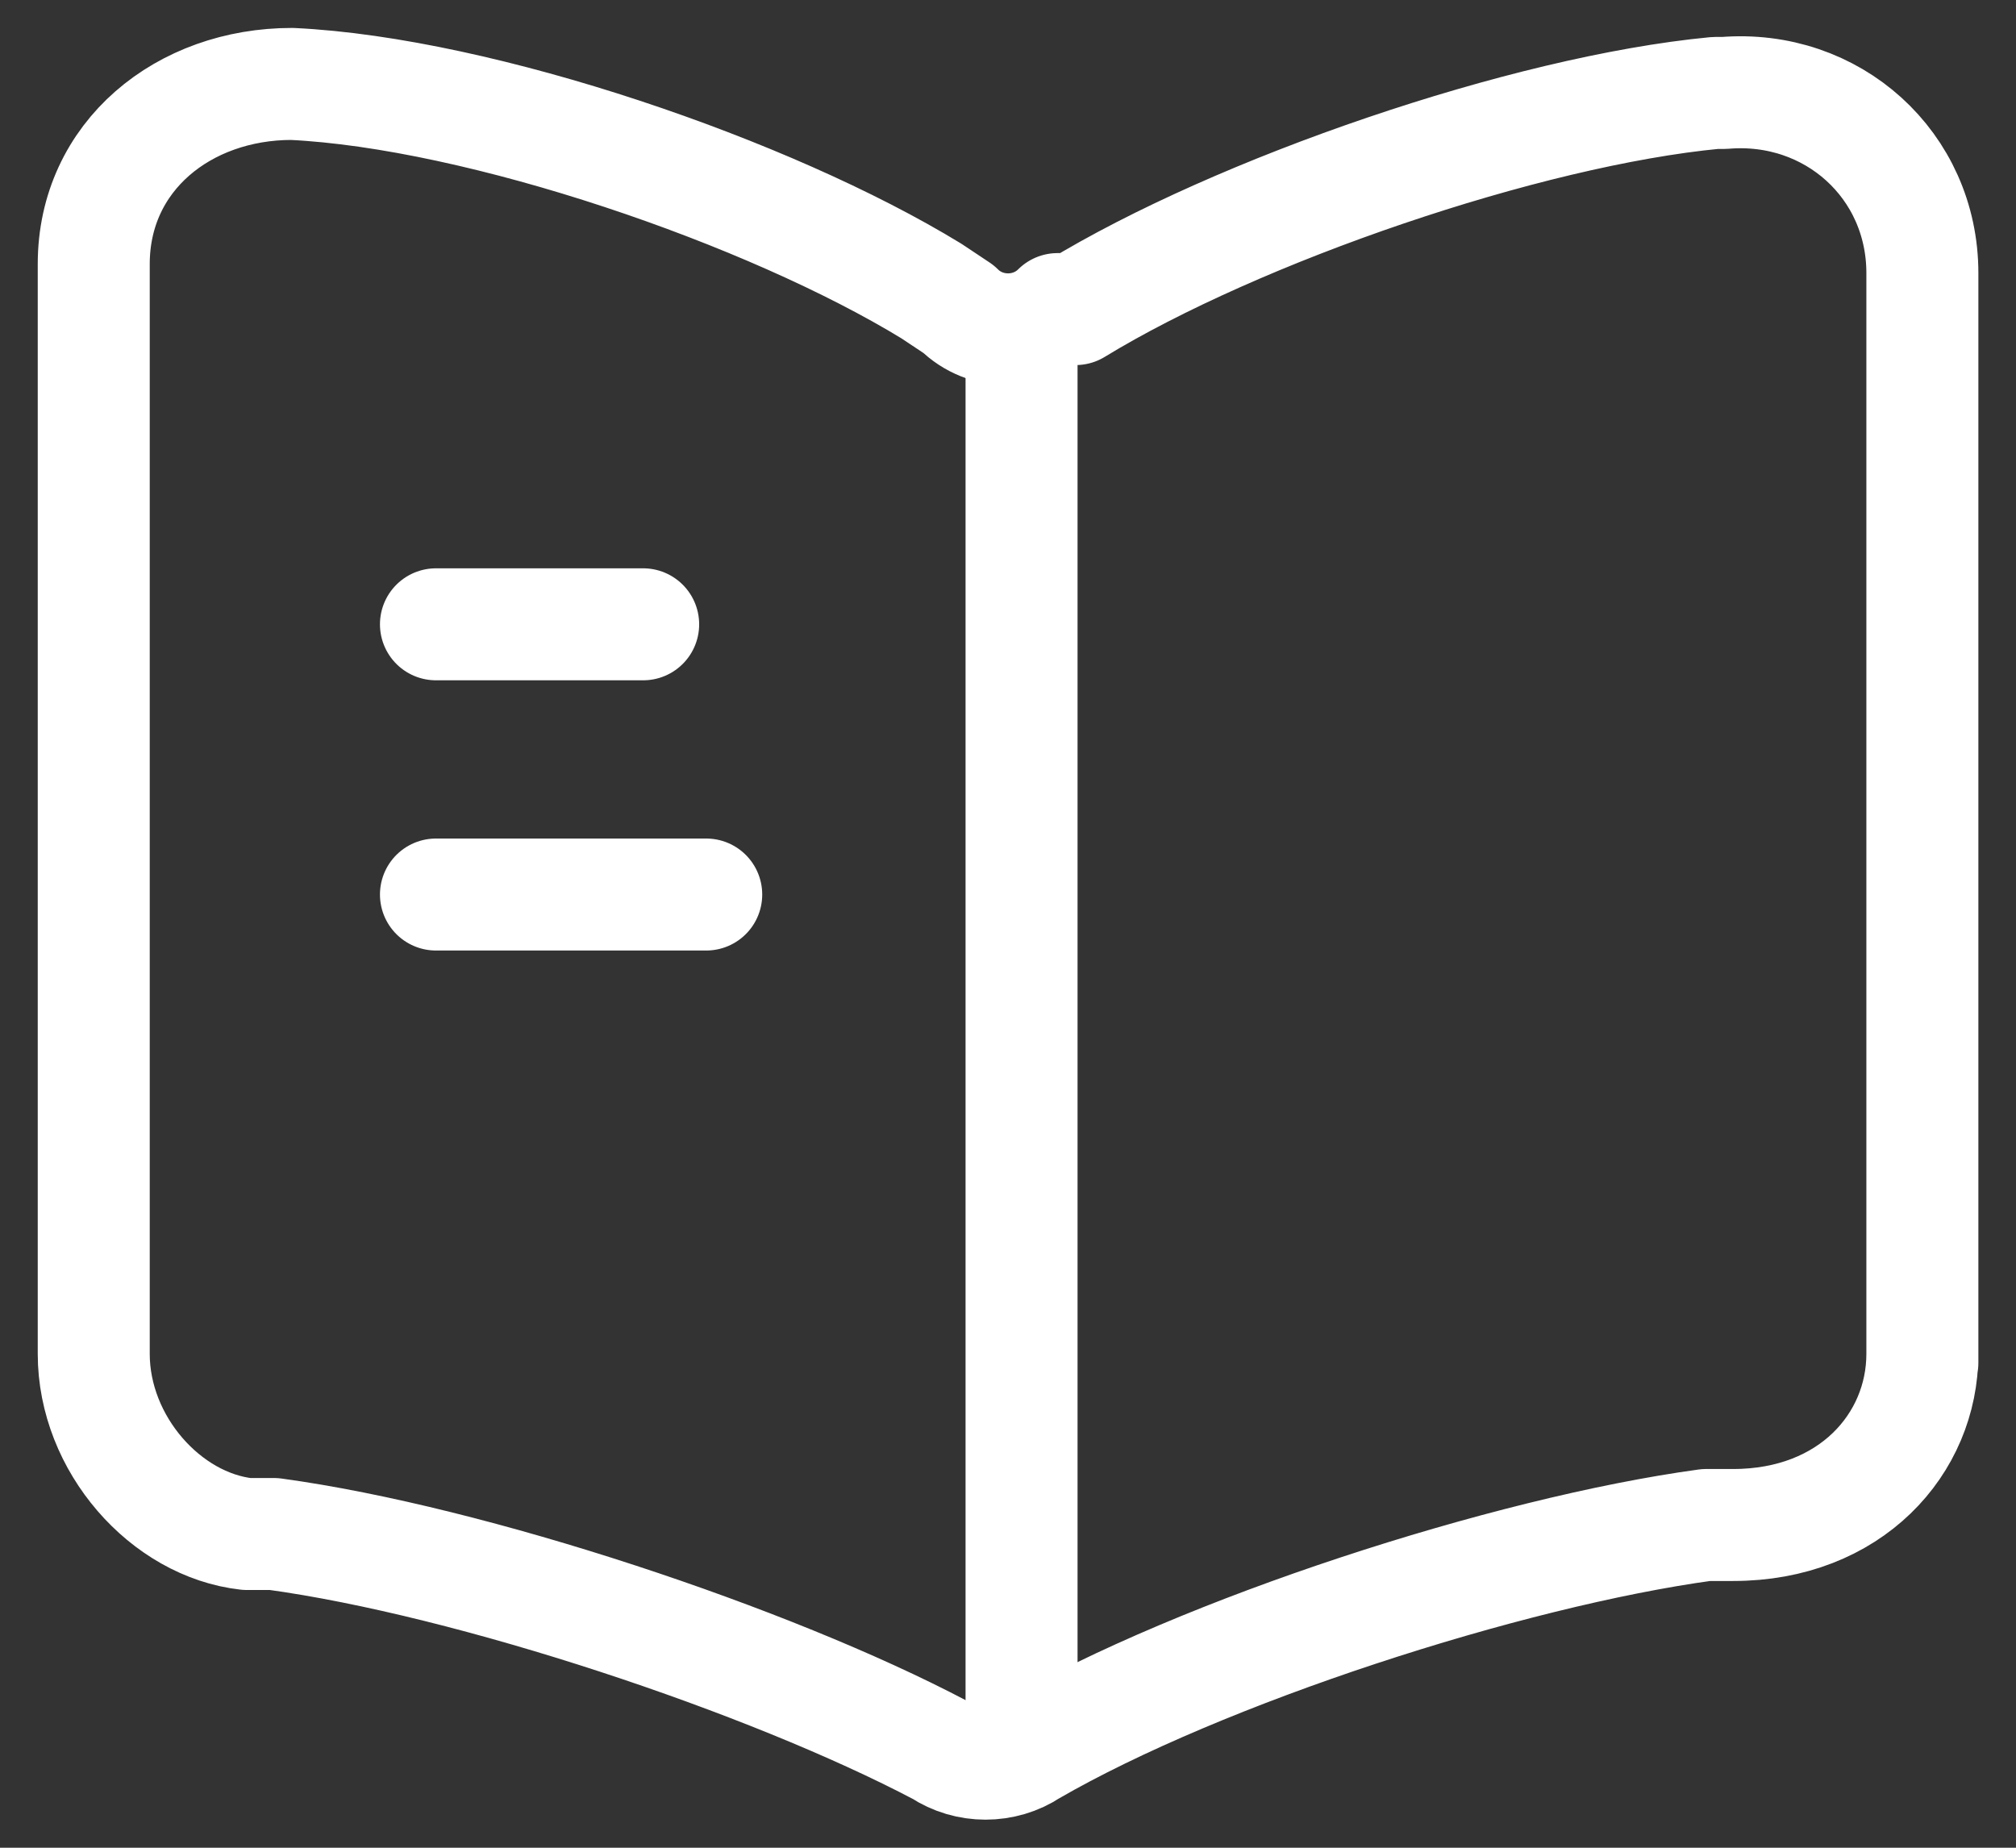
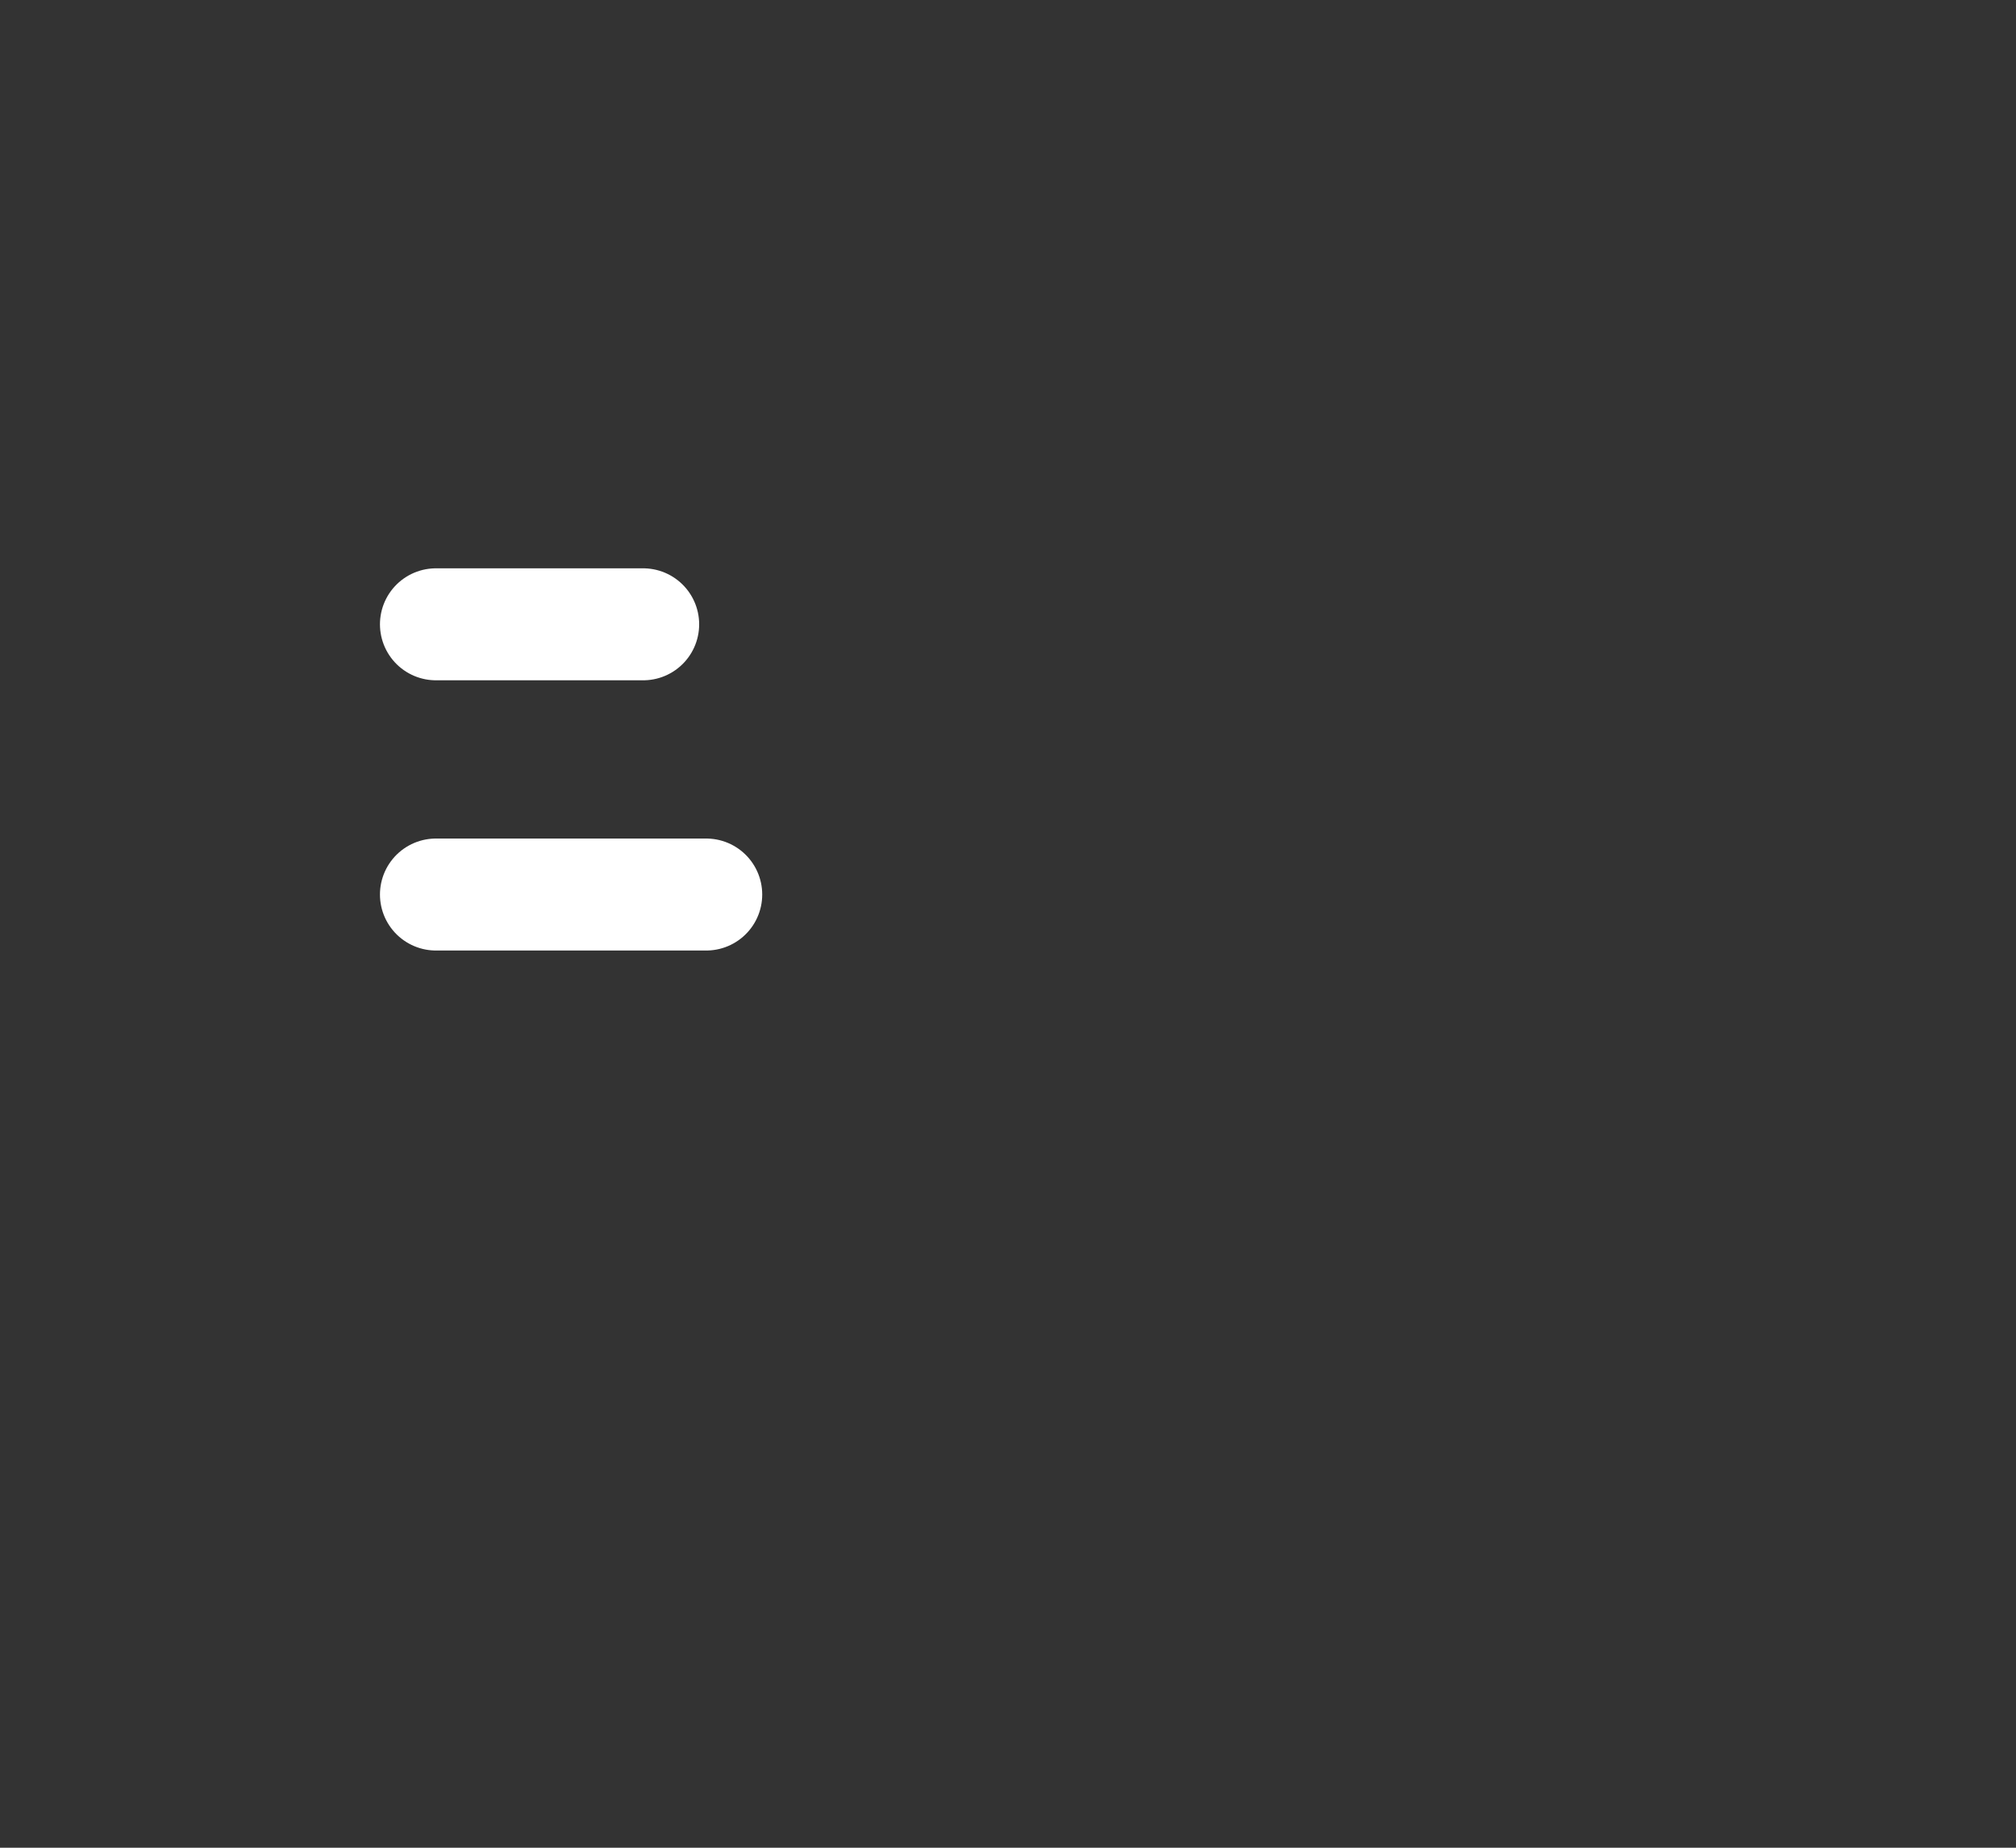
<svg xmlns="http://www.w3.org/2000/svg" width="36" height="33" viewBox="0 0 36 33" fill="none">
  <rect x="0" y="0" width="36" height="33" fill="#333333" stroke="none" />
-   <path d="M34.328 24.341V4.877C34.328 2.947 32.719 1.499 30.789 1.66H30.628C27.25 1.982 22.103 3.751 19.207 5.52H18.886C18.403 6.003 17.599 6.003 17.116 5.52L16.634 5.199C13.738 3.429 8.591 1.66 5.213 1.499C3.282 1.499 1.674 2.786 1.674 4.716V24.18C1.674 25.789 2.961 27.236 4.408 27.397H4.891C8.43 27.88 13.738 29.649 16.794 31.258C17.277 31.579 17.921 31.579 18.403 31.258C21.459 29.488 26.928 27.719 30.467 27.236H30.95C33.041 27.236 34.328 25.789 34.328 24.18V24.341Z" stroke="white" stroke-width="2" stroke-linecap="round" stroke-linejoin="round" />
-   <path d="M18.242 6.325V30.453" stroke="white" stroke-width="2" stroke-linecap="round" stroke-linejoin="round" />
  <path d="M11.485 11.15H7.785" stroke="white" stroke-width="2" stroke-linecap="round" stroke-linejoin="round" />
  <path d="M12.611 15.976H7.785" stroke="white" stroke-width="2" stroke-linecap="round" stroke-linejoin="round" />
</svg>